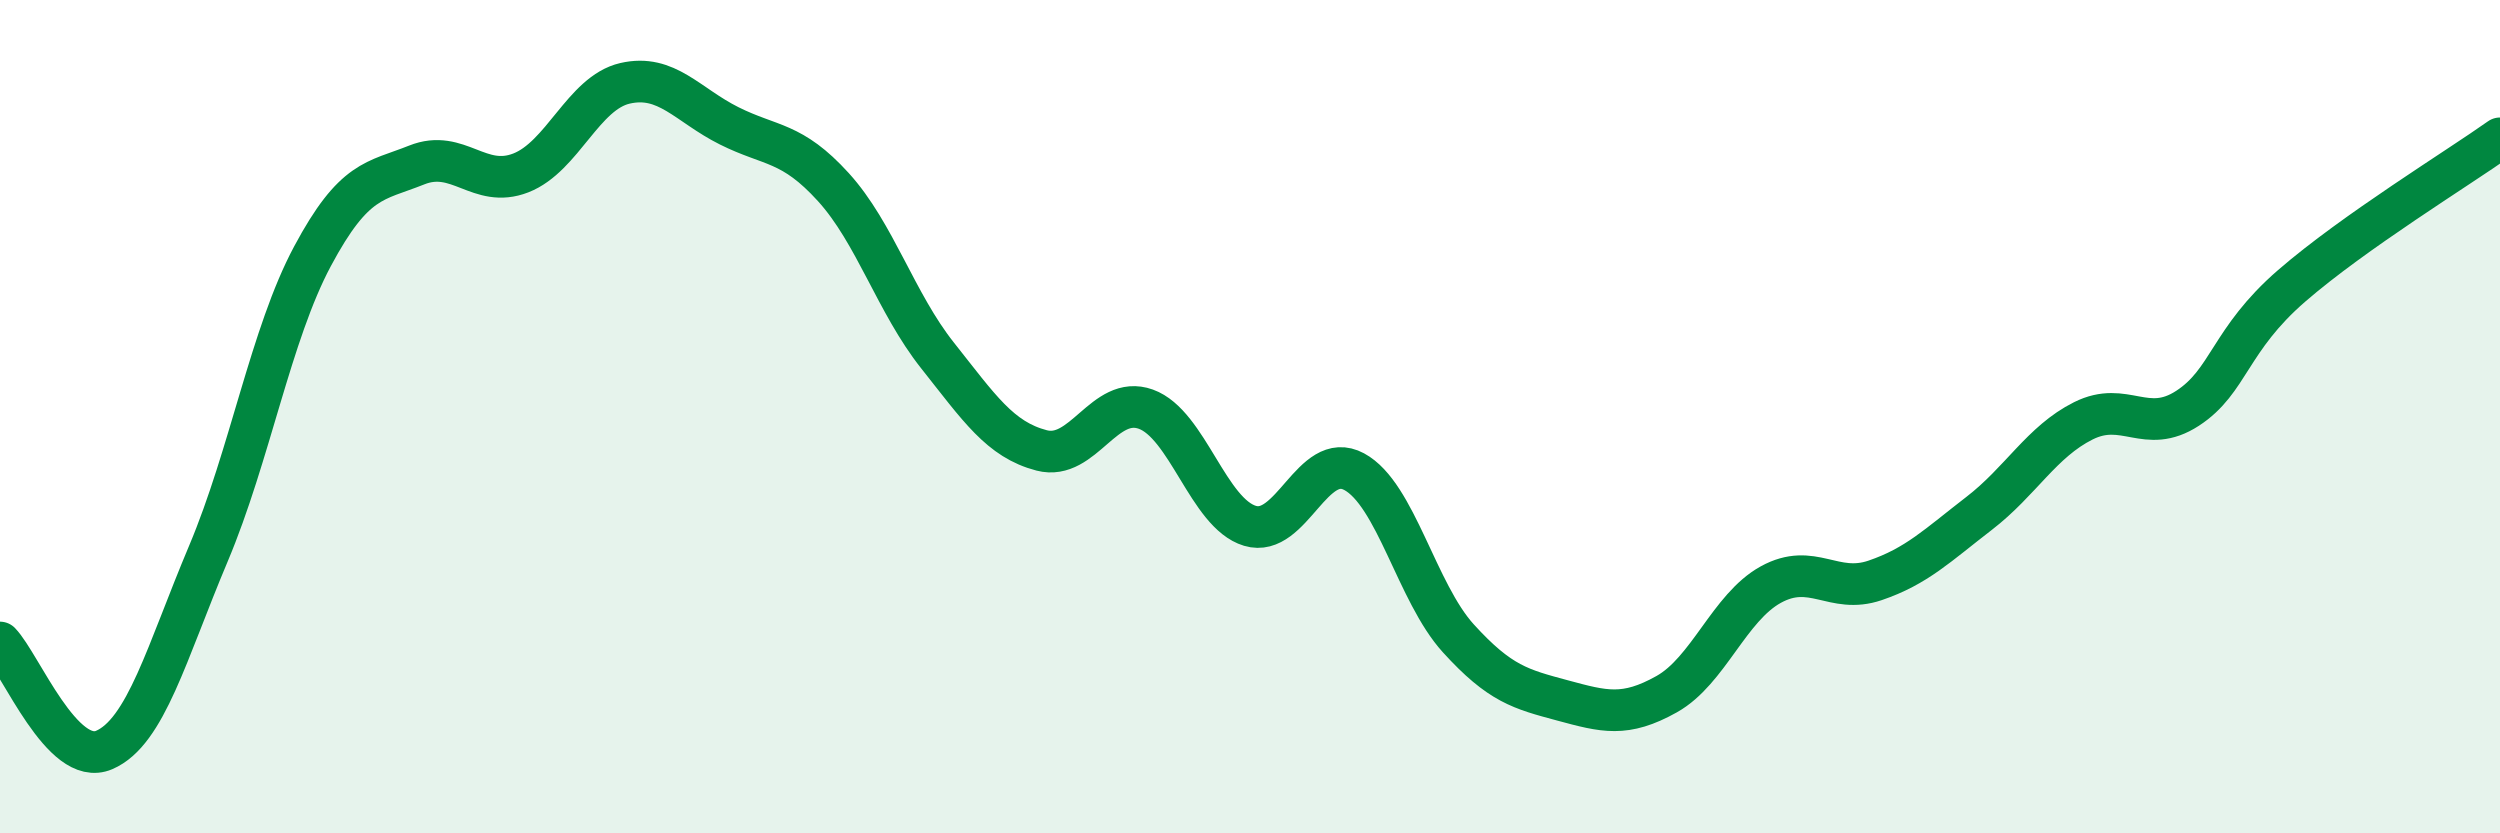
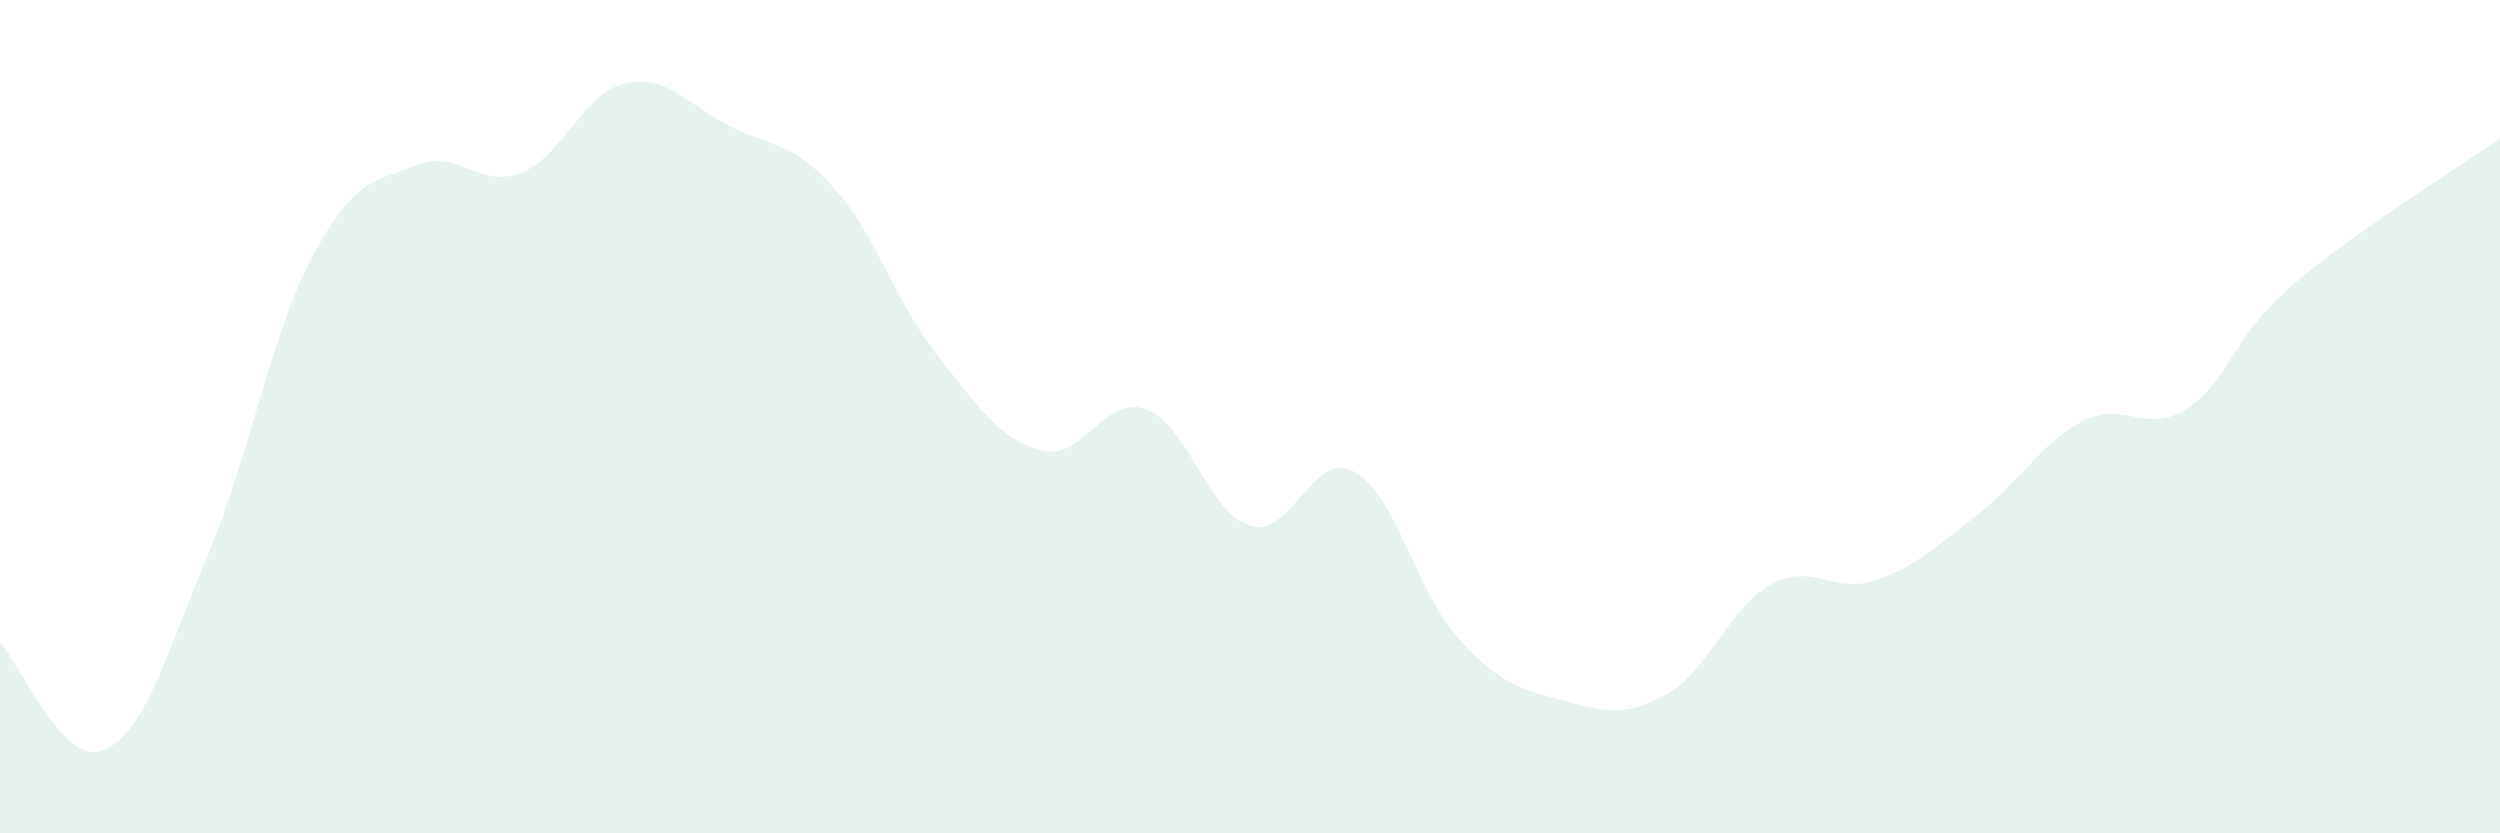
<svg xmlns="http://www.w3.org/2000/svg" width="60" height="20" viewBox="0 0 60 20">
  <path d="M 0,15.42 C 0.5,15.94 1.5,18.43 2.5,18 C 3.5,17.57 4,15.66 5,13.29 C 6,10.92 6.5,8.02 7.5,6.15 C 8.5,4.28 9,4.36 10,3.96 C 11,3.56 11.5,4.54 12.5,4.15 C 13.5,3.76 14,2.23 15,2 C 16,1.77 16.5,2.52 17.5,3.02 C 18.5,3.52 19,3.39 20,4.49 C 21,5.59 21.5,7.27 22.5,8.53 C 23.5,9.79 24,10.55 25,10.81 C 26,11.07 26.5,9.46 27.5,9.82 C 28.5,10.18 29,12.32 30,12.62 C 31,12.92 31.5,10.78 32.5,11.32 C 33.5,11.86 34,14.22 35,15.32 C 36,16.42 36.5,16.54 37.5,16.81 C 38.5,17.08 39,17.22 40,16.66 C 41,16.1 41.5,14.58 42.5,14.03 C 43.5,13.48 44,14.27 45,13.93 C 46,13.59 46.5,13.09 47.5,12.32 C 48.5,11.55 49,10.6 50,10.1 C 51,9.6 51.5,10.45 52.5,9.8 C 53.5,9.15 53.5,8.16 55,6.86 C 56.5,5.56 59,4.03 60,3.32L60 20L0 20Z" fill="#008740" opacity="0.1" stroke-linecap="round" stroke-linejoin="round" />
-   <path d="M 0,15.42 C 0.5,15.94 1.5,18.43 2.5,18 C 3.5,17.57 4,15.66 5,13.29 C 6,10.92 6.5,8.02 7.5,6.15 C 8.5,4.28 9,4.36 10,3.96 C 11,3.56 11.5,4.54 12.5,4.15 C 13.5,3.76 14,2.23 15,2 C 16,1.77 16.5,2.52 17.5,3.02 C 18.5,3.52 19,3.39 20,4.49 C 21,5.59 21.5,7.27 22.5,8.53 C 23.5,9.79 24,10.55 25,10.81 C 26,11.07 26.5,9.46 27.5,9.82 C 28.5,10.18 29,12.32 30,12.62 C 31,12.92 31.5,10.78 32.5,11.32 C 33.5,11.86 34,14.22 35,15.32 C 36,16.42 36.5,16.54 37.5,16.81 C 38.5,17.08 39,17.22 40,16.66 C 41,16.1 41.5,14.58 42.5,14.03 C 43.5,13.48 44,14.27 45,13.93 C 46,13.59 46.5,13.09 47.5,12.32 C 48.5,11.55 49,10.6 50,10.1 C 51,9.6 51.5,10.45 52.5,9.8 C 53.5,9.15 53.5,8.16 55,6.86 C 56.5,5.56 59,4.03 60,3.32" stroke="#008740" stroke-width="1" fill="none" stroke-linecap="round" stroke-linejoin="round" />
</svg>